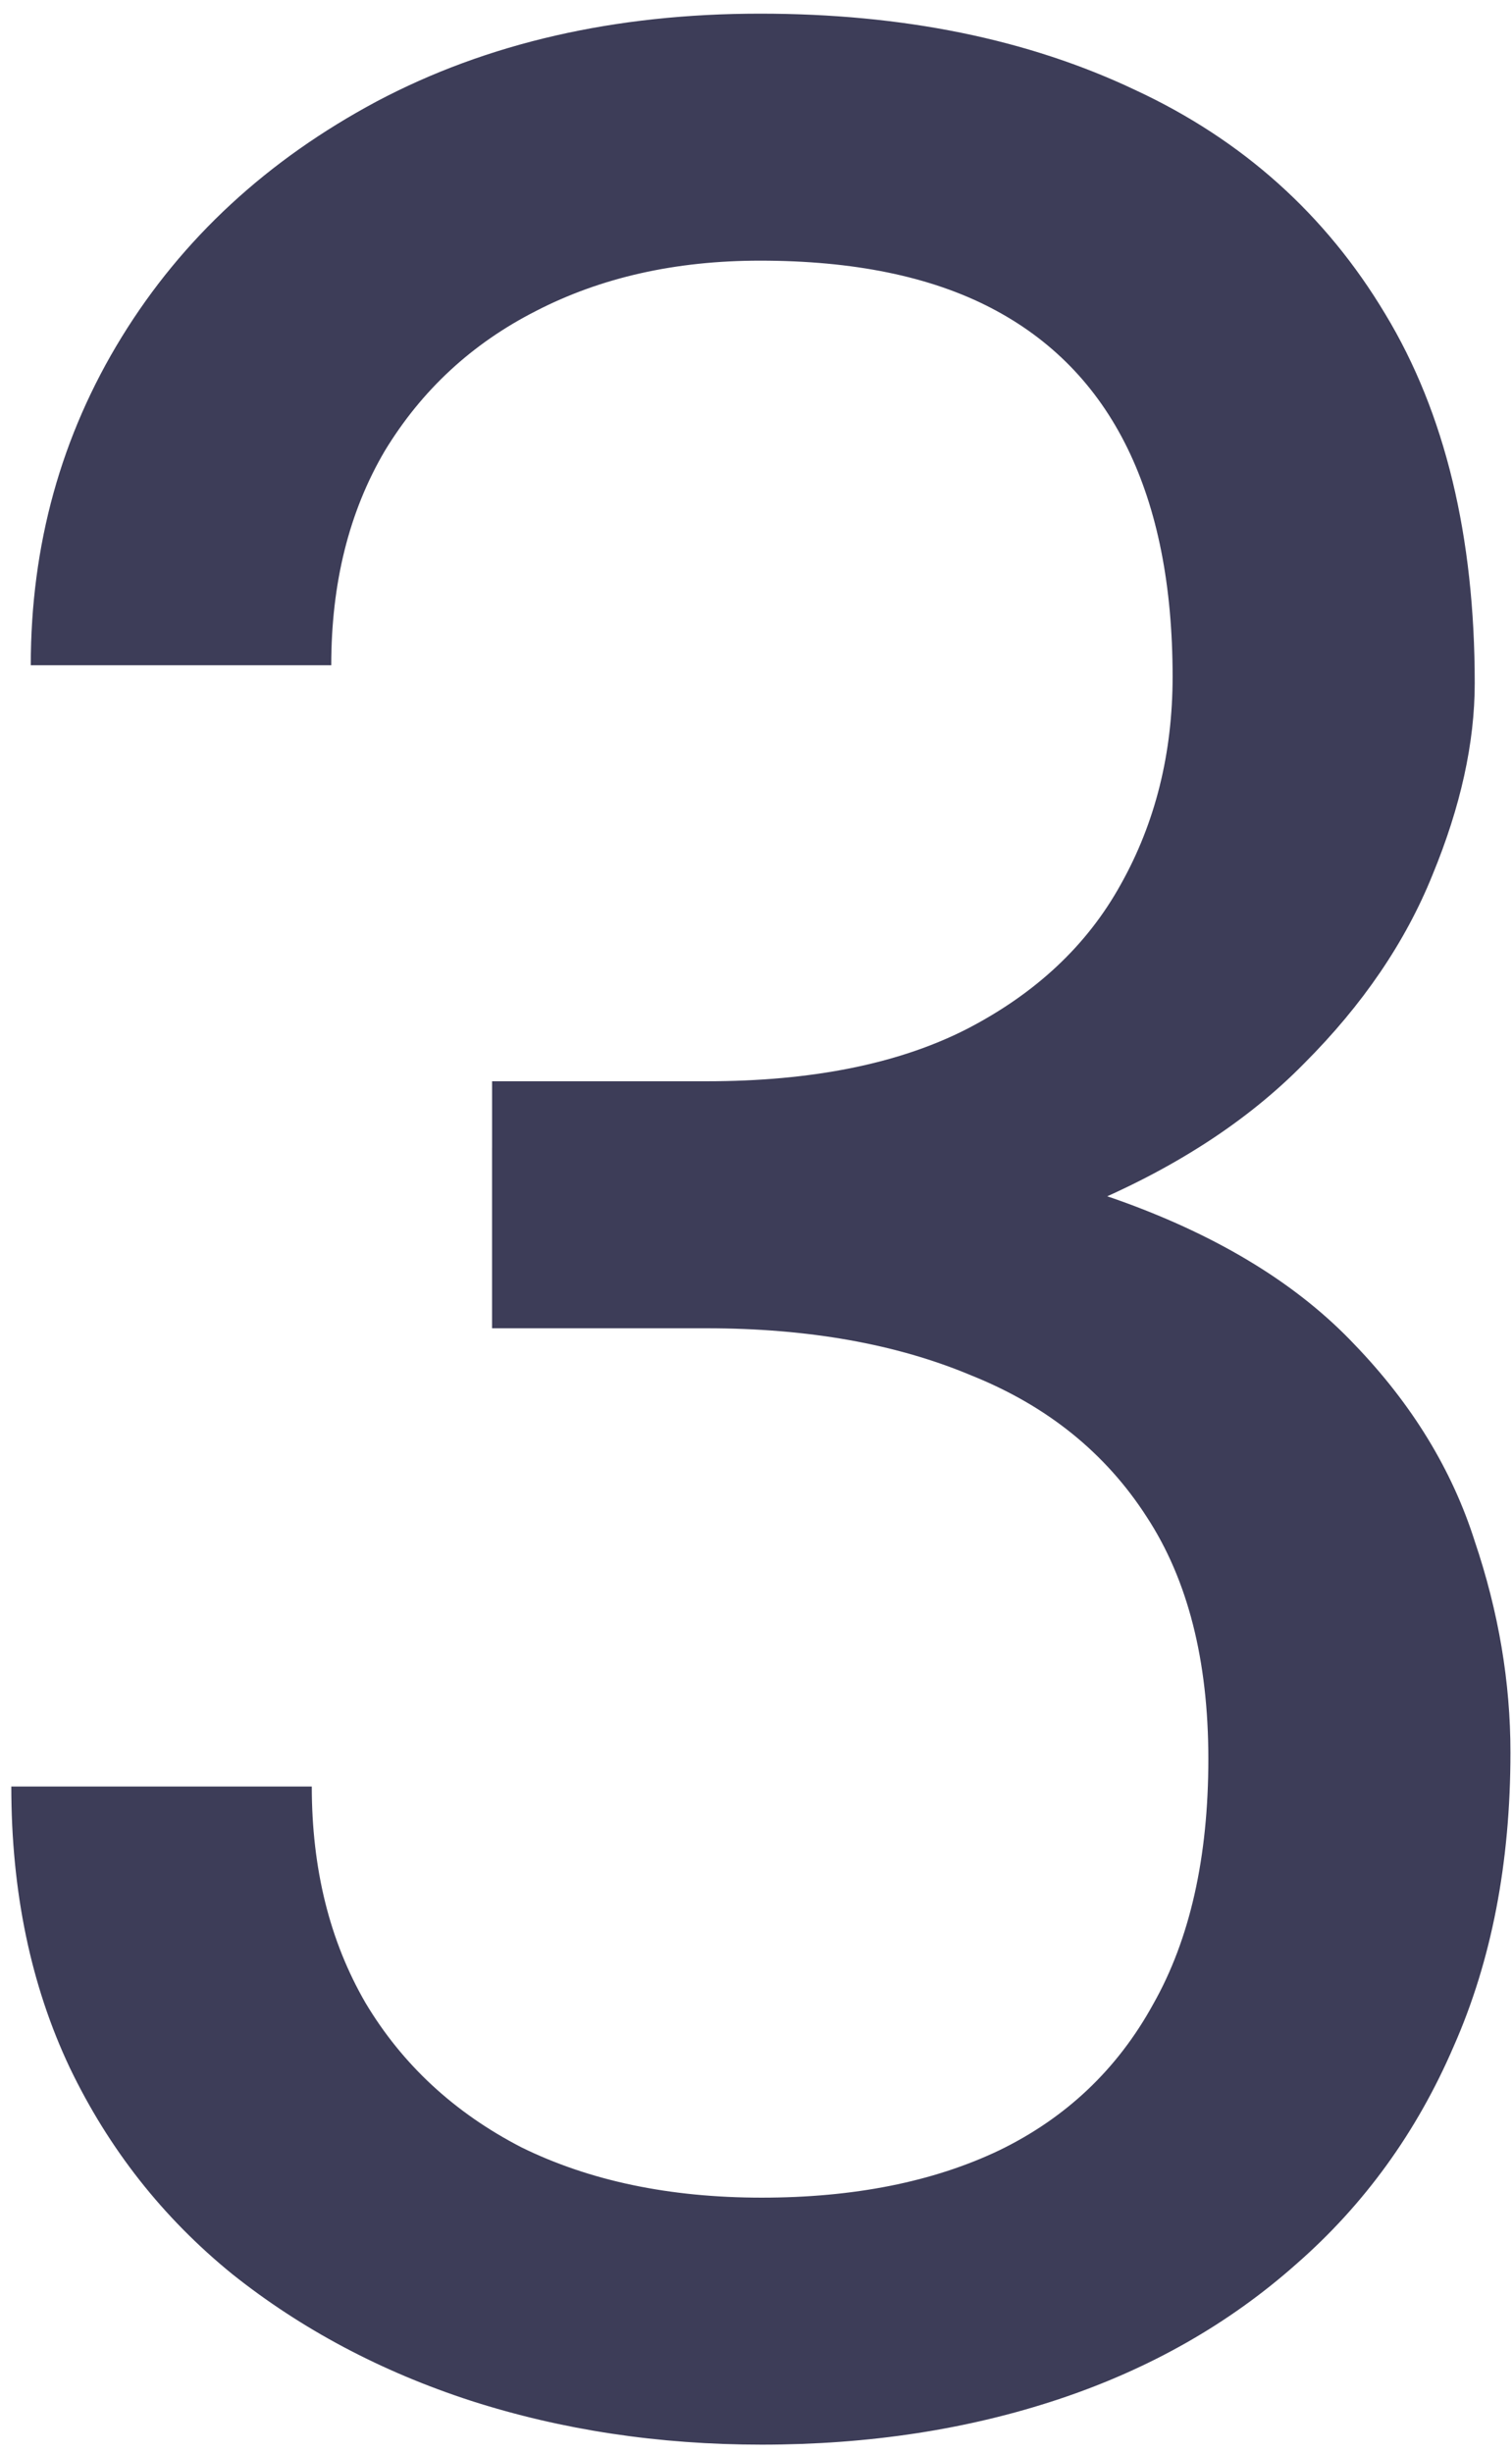
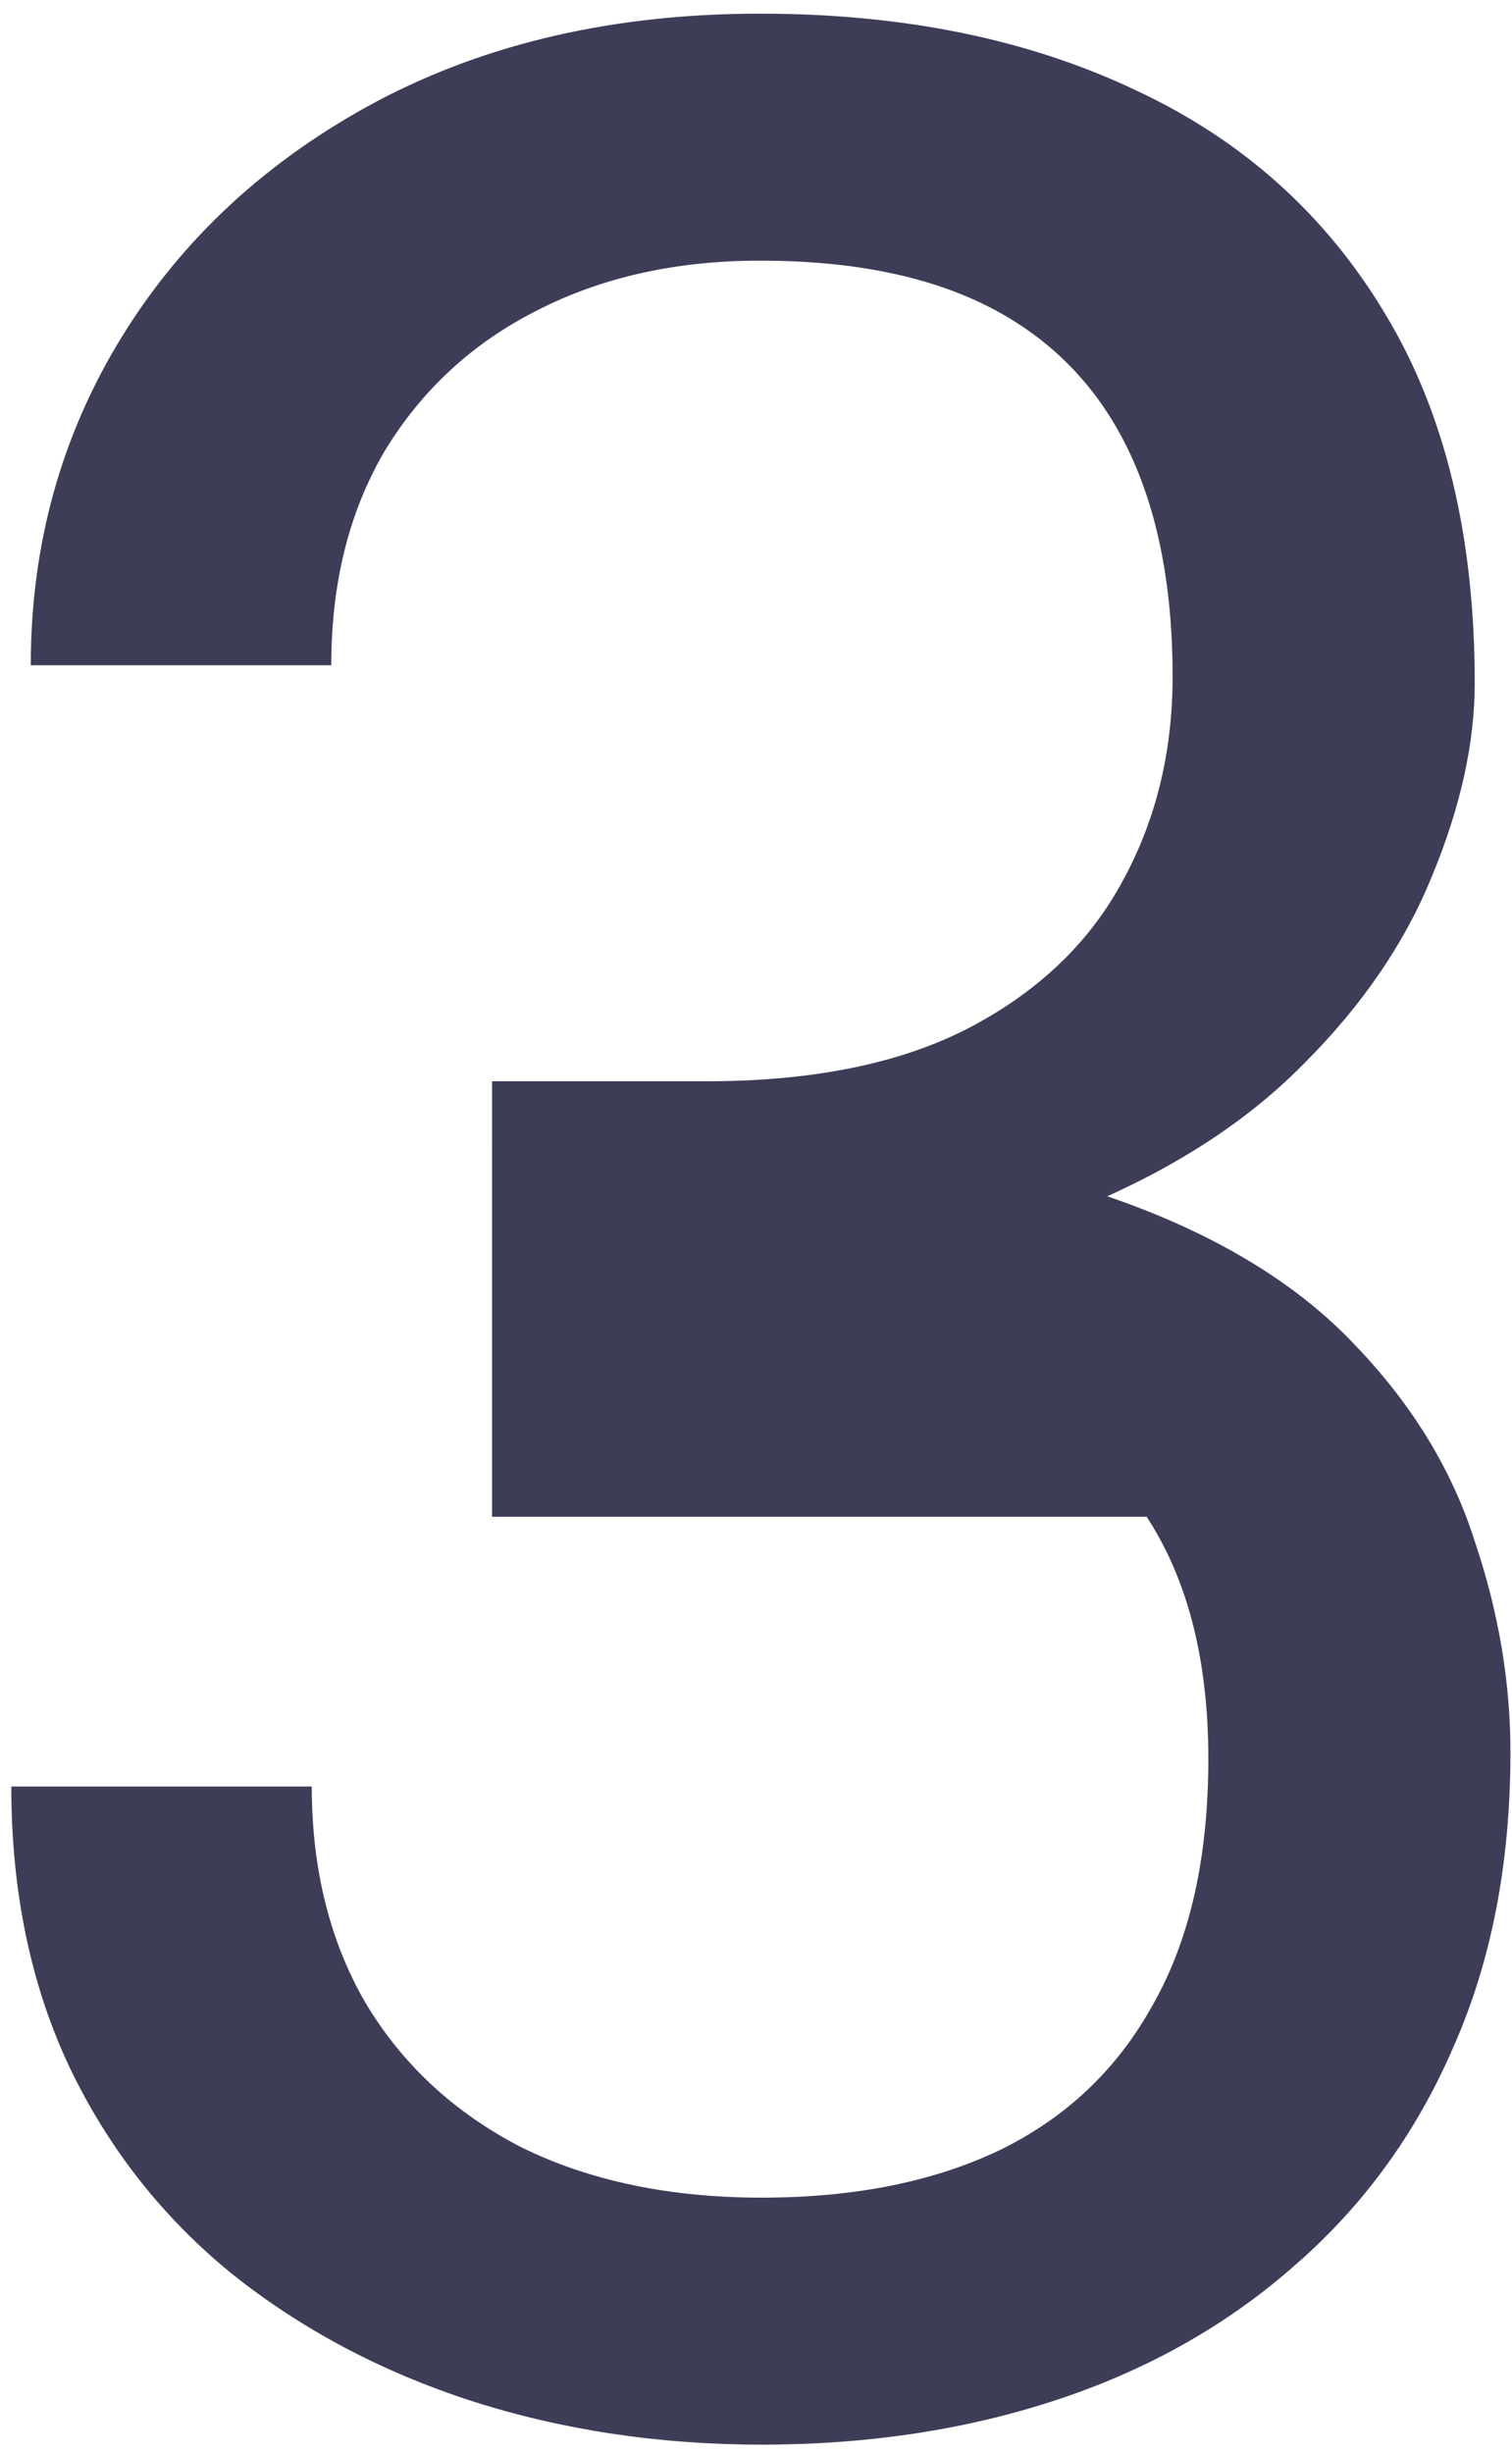
<svg xmlns="http://www.w3.org/2000/svg" width="74" height="120" fill="none">
-   <path fill="#3D3D58" d="M24.082 52.895h10.493c5.14 0 9.38-.848 12.719-2.544 3.392-1.748 5.909-4.107 7.552-7.075 1.696-3.02 2.543-6.412 2.543-10.175 0-4.451-.742-8.187-2.225-11.208-1.484-3.02-3.71-5.3-6.678-6.837-2.968-1.536-6.73-2.305-11.288-2.305-4.133 0-7.79.822-10.97 2.464-3.127 1.59-5.59 3.87-7.393 6.837-1.749 2.968-2.623 6.465-2.623 10.493H1.506c0-5.883 1.484-11.235 4.451-16.058 2.968-4.822 7.128-8.664 12.48-11.526C23.844 2.099 30.098.668 37.199.668c6.996 0 13.117 1.246 18.363 3.736 5.247 2.438 9.327 6.095 12.242 10.97 2.915 4.823 4.372 10.838 4.372 18.045 0 2.915-.689 6.042-2.067 9.38-1.325 3.286-3.418 6.36-6.28 9.222-2.808 2.861-6.465 5.22-10.97 7.075-4.504 1.802-9.91 2.702-16.216 2.702h-12.56v-8.903Zm0 12.083v-8.824h12.56c7.366 0 13.46.875 18.283 2.624 4.823 1.748 8.612 4.08 11.368 6.995 2.808 2.915 4.77 6.121 5.882 9.619 1.166 3.444 1.749 6.89 1.749 10.334 0 5.405-.928 10.201-2.782 14.388-1.802 4.187-4.372 7.737-7.711 10.652-3.286 2.915-7.154 5.114-11.606 6.598s-9.3 2.226-14.547 2.226c-5.035 0-9.778-.716-14.23-2.146-4.398-1.431-8.293-3.498-11.685-6.201-3.392-2.756-6.042-6.121-7.95-10.096C1.507 97.12.553 92.536.553 87.395h14.706c0 4.028.875 7.552 2.623 10.573 1.802 3.02 4.346 5.379 7.632 7.075 3.338 1.642 7.26 2.464 11.765 2.464 4.504 0 8.373-.769 11.606-2.305 3.285-1.59 5.803-3.975 7.551-7.155 1.802-3.18 2.703-7.18 2.703-12.003s-1.007-8.771-3.02-11.845c-2.014-3.126-4.876-5.432-8.586-6.916-3.656-1.537-7.975-2.305-12.957-2.305H24.082Z" />
+   <path fill="#3D3D58" d="M24.082 52.895h10.493c5.14 0 9.38-.848 12.719-2.544 3.392-1.748 5.909-4.107 7.552-7.075 1.696-3.02 2.543-6.412 2.543-10.175 0-4.451-.742-8.187-2.225-11.208-1.484-3.02-3.71-5.3-6.678-6.837-2.968-1.536-6.73-2.305-11.288-2.305-4.133 0-7.79.822-10.97 2.464-3.127 1.59-5.59 3.87-7.393 6.837-1.749 2.968-2.623 6.465-2.623 10.493H1.506c0-5.883 1.484-11.235 4.451-16.058 2.968-4.822 7.128-8.664 12.48-11.526C23.844 2.099 30.098.668 37.199.668c6.996 0 13.117 1.246 18.363 3.736 5.247 2.438 9.327 6.095 12.242 10.97 2.915 4.823 4.372 10.838 4.372 18.045 0 2.915-.689 6.042-2.067 9.38-1.325 3.286-3.418 6.36-6.28 9.222-2.808 2.861-6.465 5.22-10.97 7.075-4.504 1.802-9.91 2.702-16.216 2.702h-12.56v-8.903Zm0 12.083v-8.824h12.56c7.366 0 13.46.875 18.283 2.624 4.823 1.748 8.612 4.08 11.368 6.995 2.808 2.915 4.77 6.121 5.882 9.619 1.166 3.444 1.749 6.89 1.749 10.334 0 5.405-.928 10.201-2.782 14.388-1.802 4.187-4.372 7.737-7.711 10.652-3.286 2.915-7.154 5.114-11.606 6.598s-9.3 2.226-14.547 2.226c-5.035 0-9.778-.716-14.23-2.146-4.398-1.431-8.293-3.498-11.685-6.201-3.392-2.756-6.042-6.121-7.95-10.096C1.507 97.12.553 92.536.553 87.395h14.706c0 4.028.875 7.552 2.623 10.573 1.802 3.02 4.346 5.379 7.632 7.075 3.338 1.642 7.26 2.464 11.765 2.464 4.504 0 8.373-.769 11.606-2.305 3.285-1.59 5.803-3.975 7.551-7.155 1.802-3.18 2.703-7.18 2.703-12.003s-1.007-8.771-3.02-11.845H24.082Z" />
</svg>